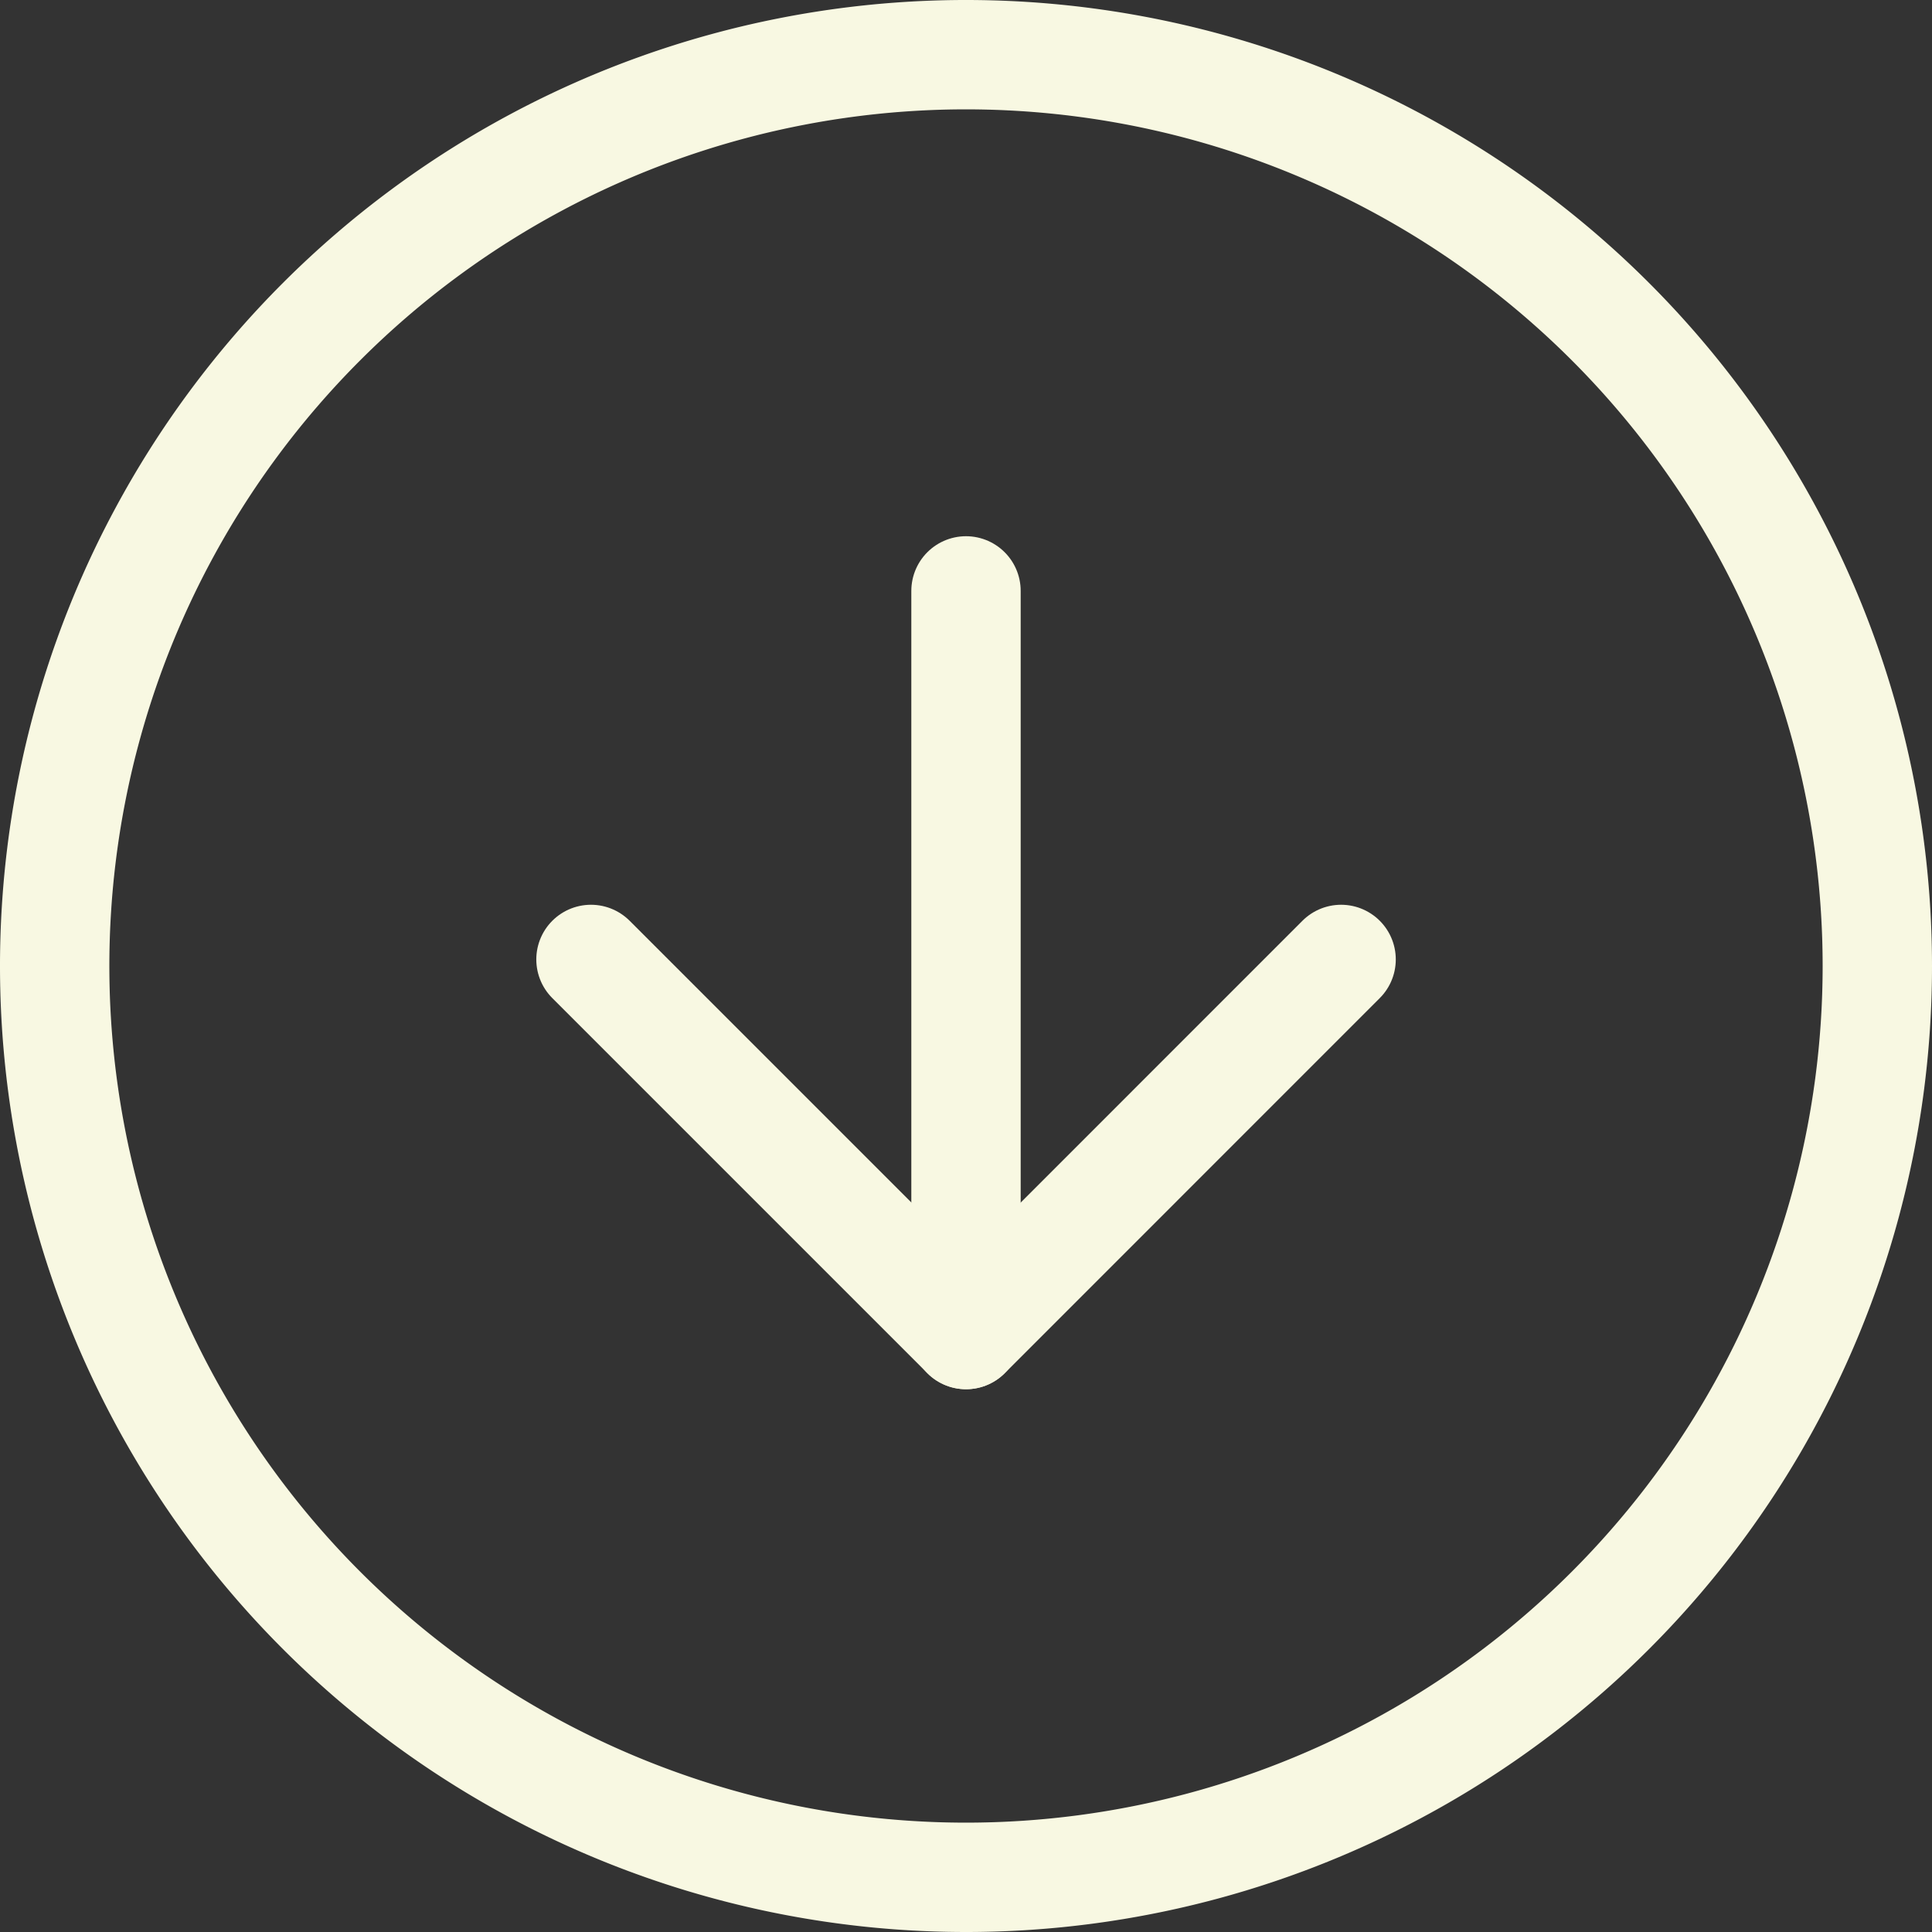
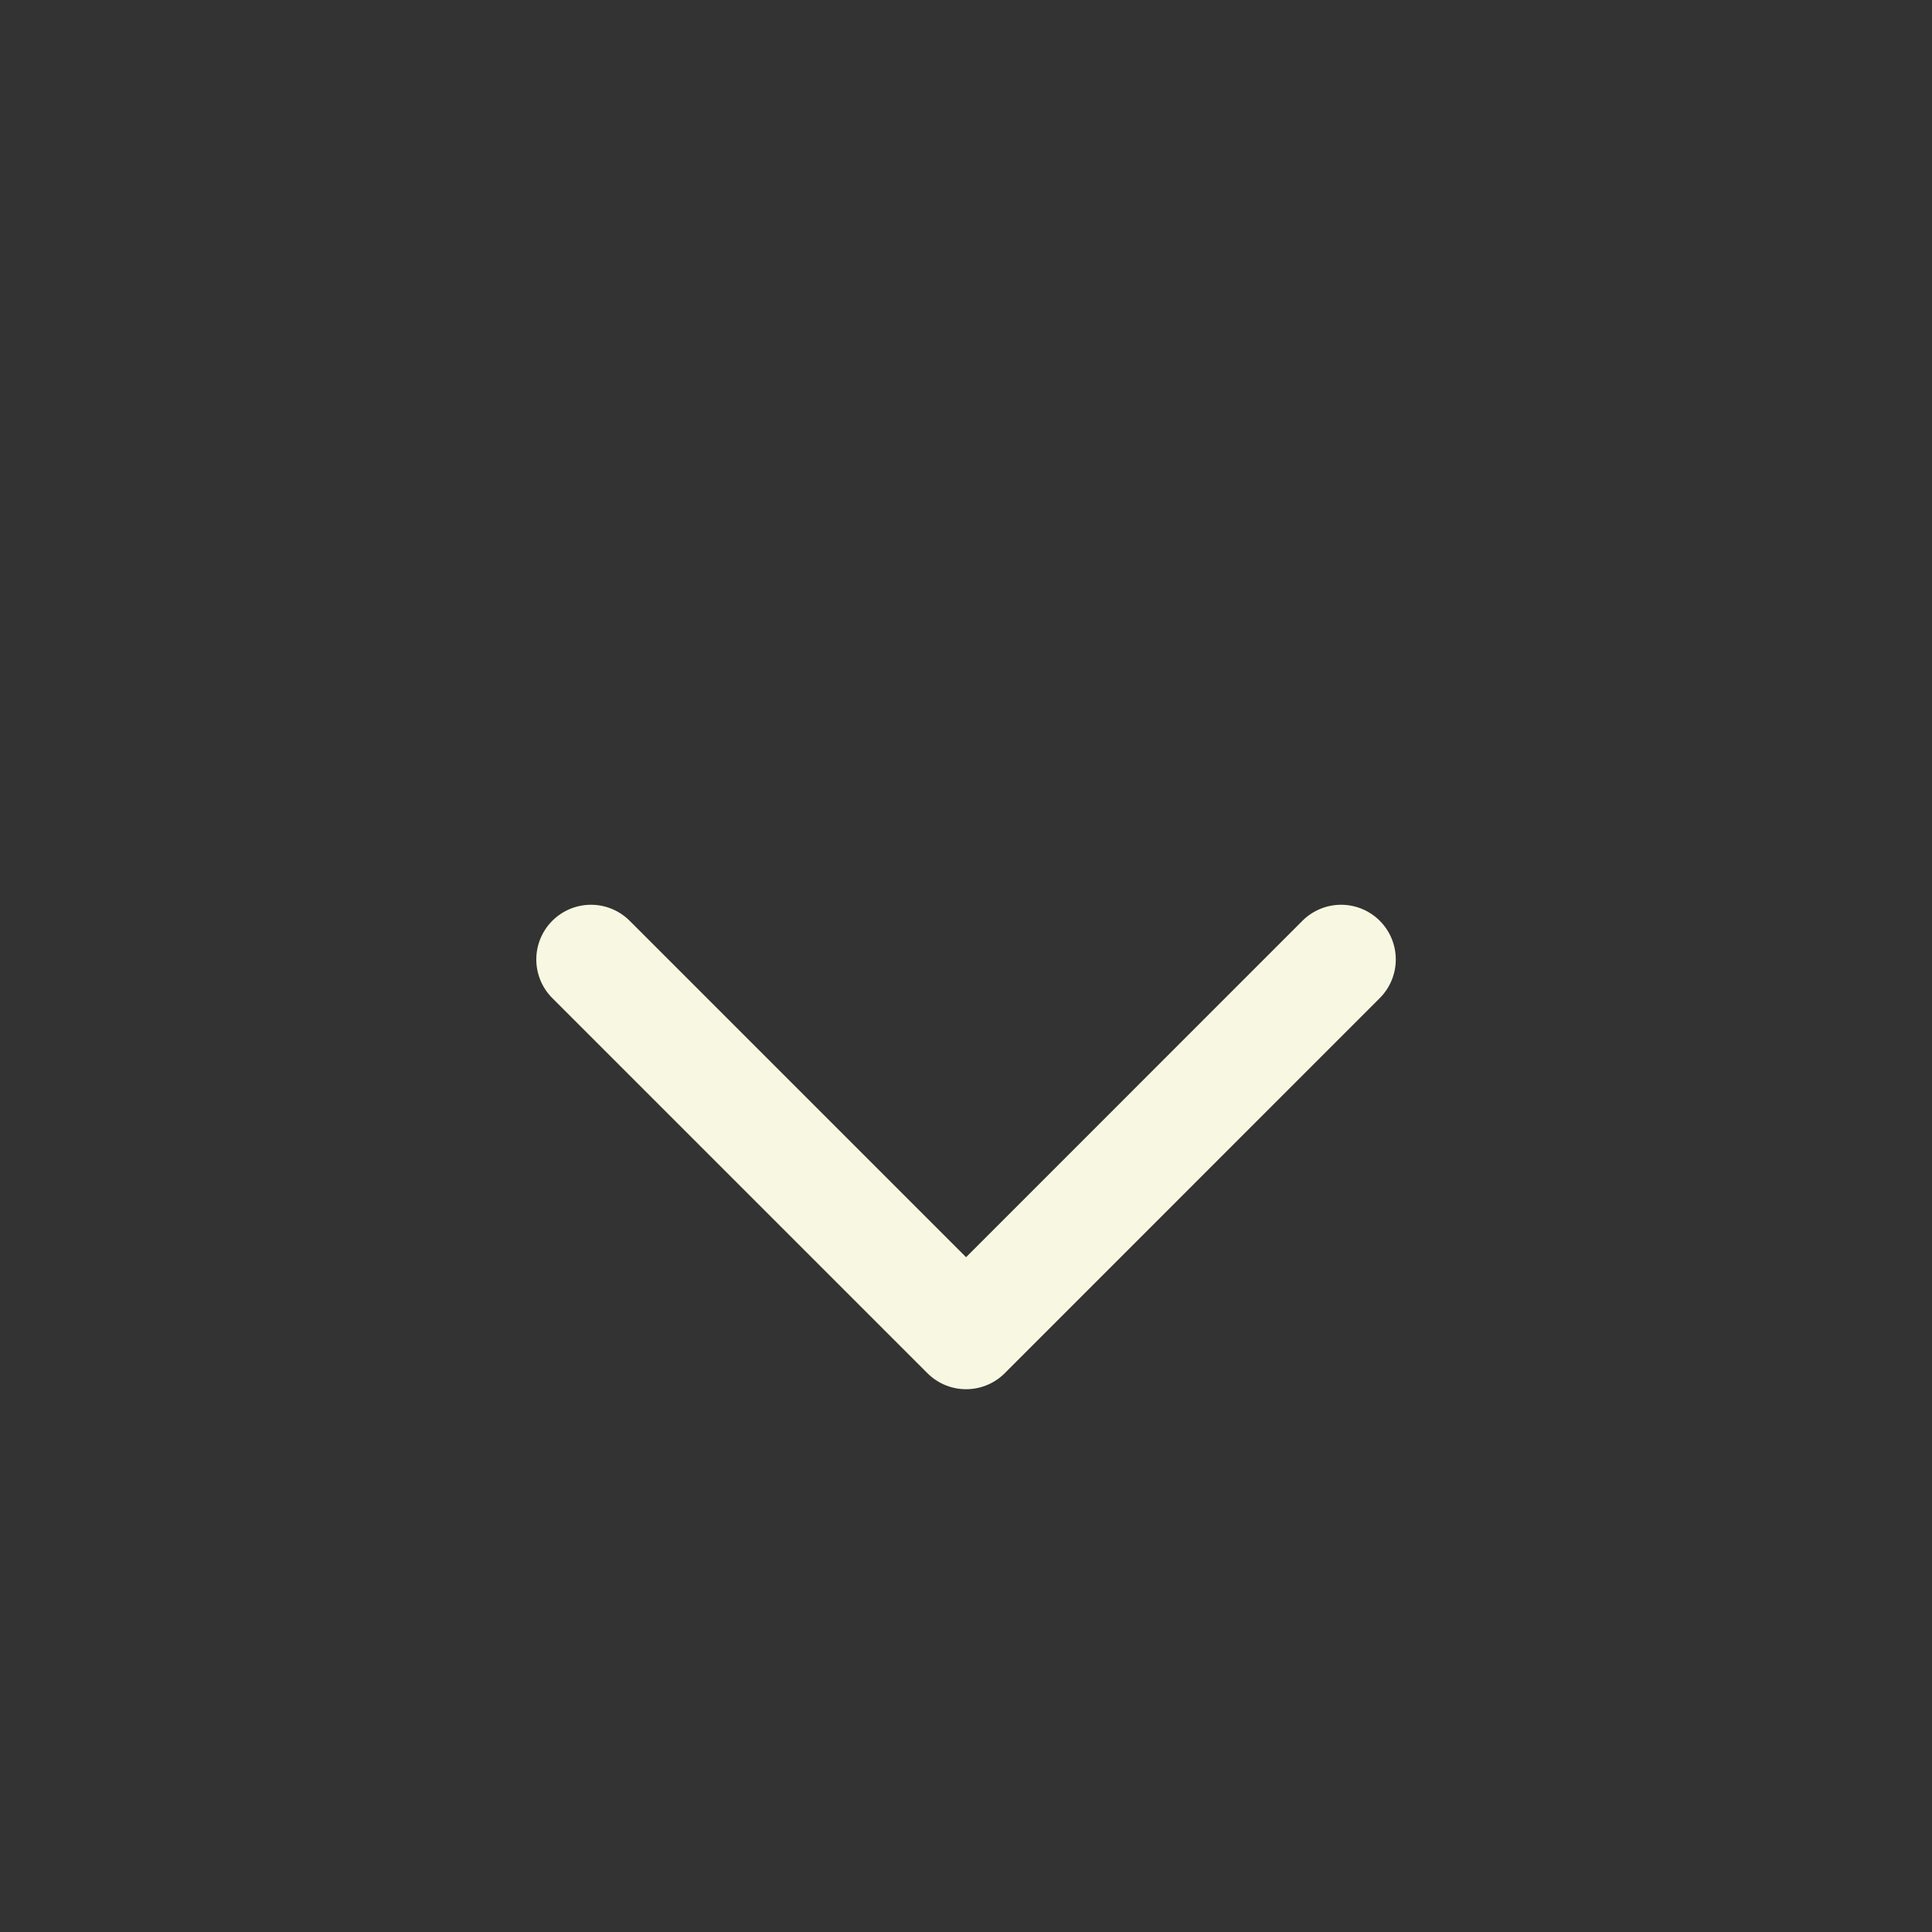
<svg xmlns="http://www.w3.org/2000/svg" width="26.5" height="26.5" viewBox="0 0 26.5 26.5">
  <rect x="0" y="0" width="26.5" height="26.5" fill="#333333" stroke="none" />
  <g id="Icon_feather-arrow-right-circle" data-name="Icon feather-arrow-right-circle" transform="translate(25.75 0.75) rotate(90)">
-     <path id="Path_5" data-name="Path 5" d="M28,15.5A12.5,12.5,0,1,1,15.5,3,12.5,12.5,0,0,1,28,15.5Z" transform="translate(-3 -3)" fill="none" stroke="#f8f8e2" stroke-linecap="round" stroke-linejoin="round" stroke-width="1.5" />
    <path id="Path_6" data-name="Path 6" d="M18,22.289l5.145-5.145L18,12" transform="translate(-5.59 -4.645)" fill="none" stroke="#f8f8e2" stroke-linecap="round" stroke-linejoin="round" stroke-width="1.5" />
-     <path id="Path_7" data-name="Path 7" d="M12,18H22.2" transform="translate(-4.645 -5.5)" fill="none" stroke="#f8f8e2" stroke-linecap="round" stroke-linejoin="round" stroke-width="1.5" />
  </g>
</svg>